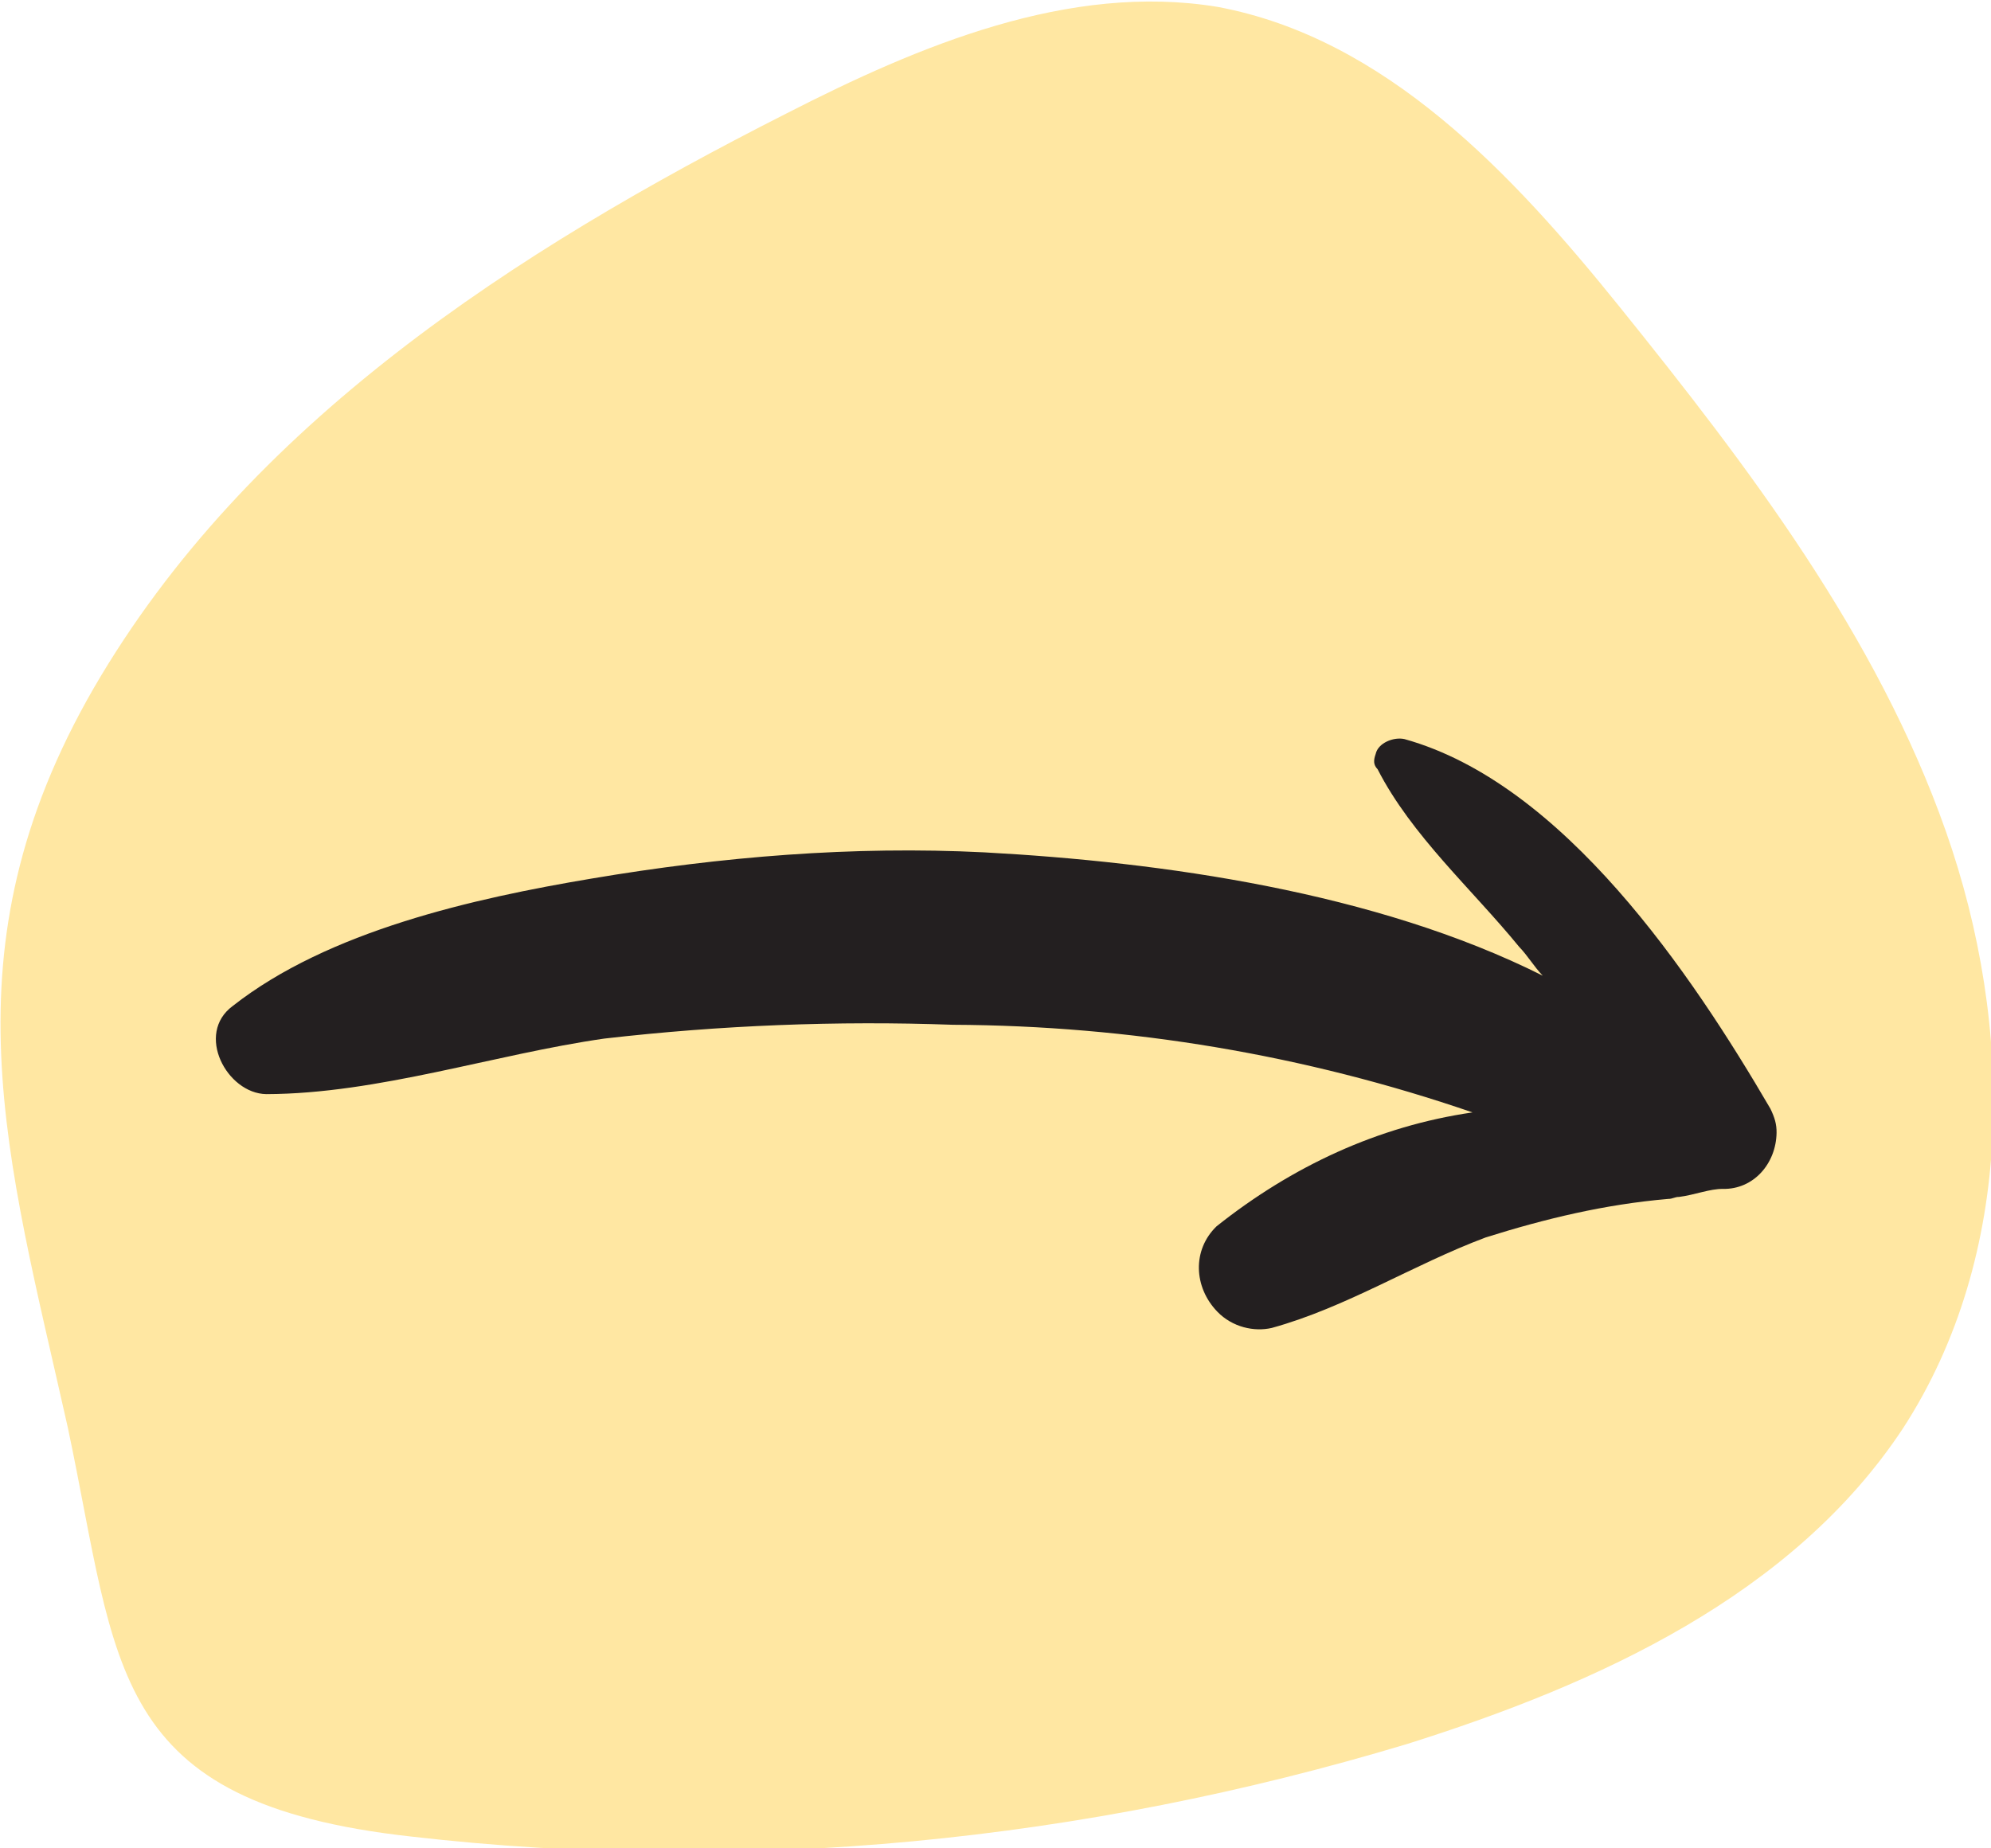
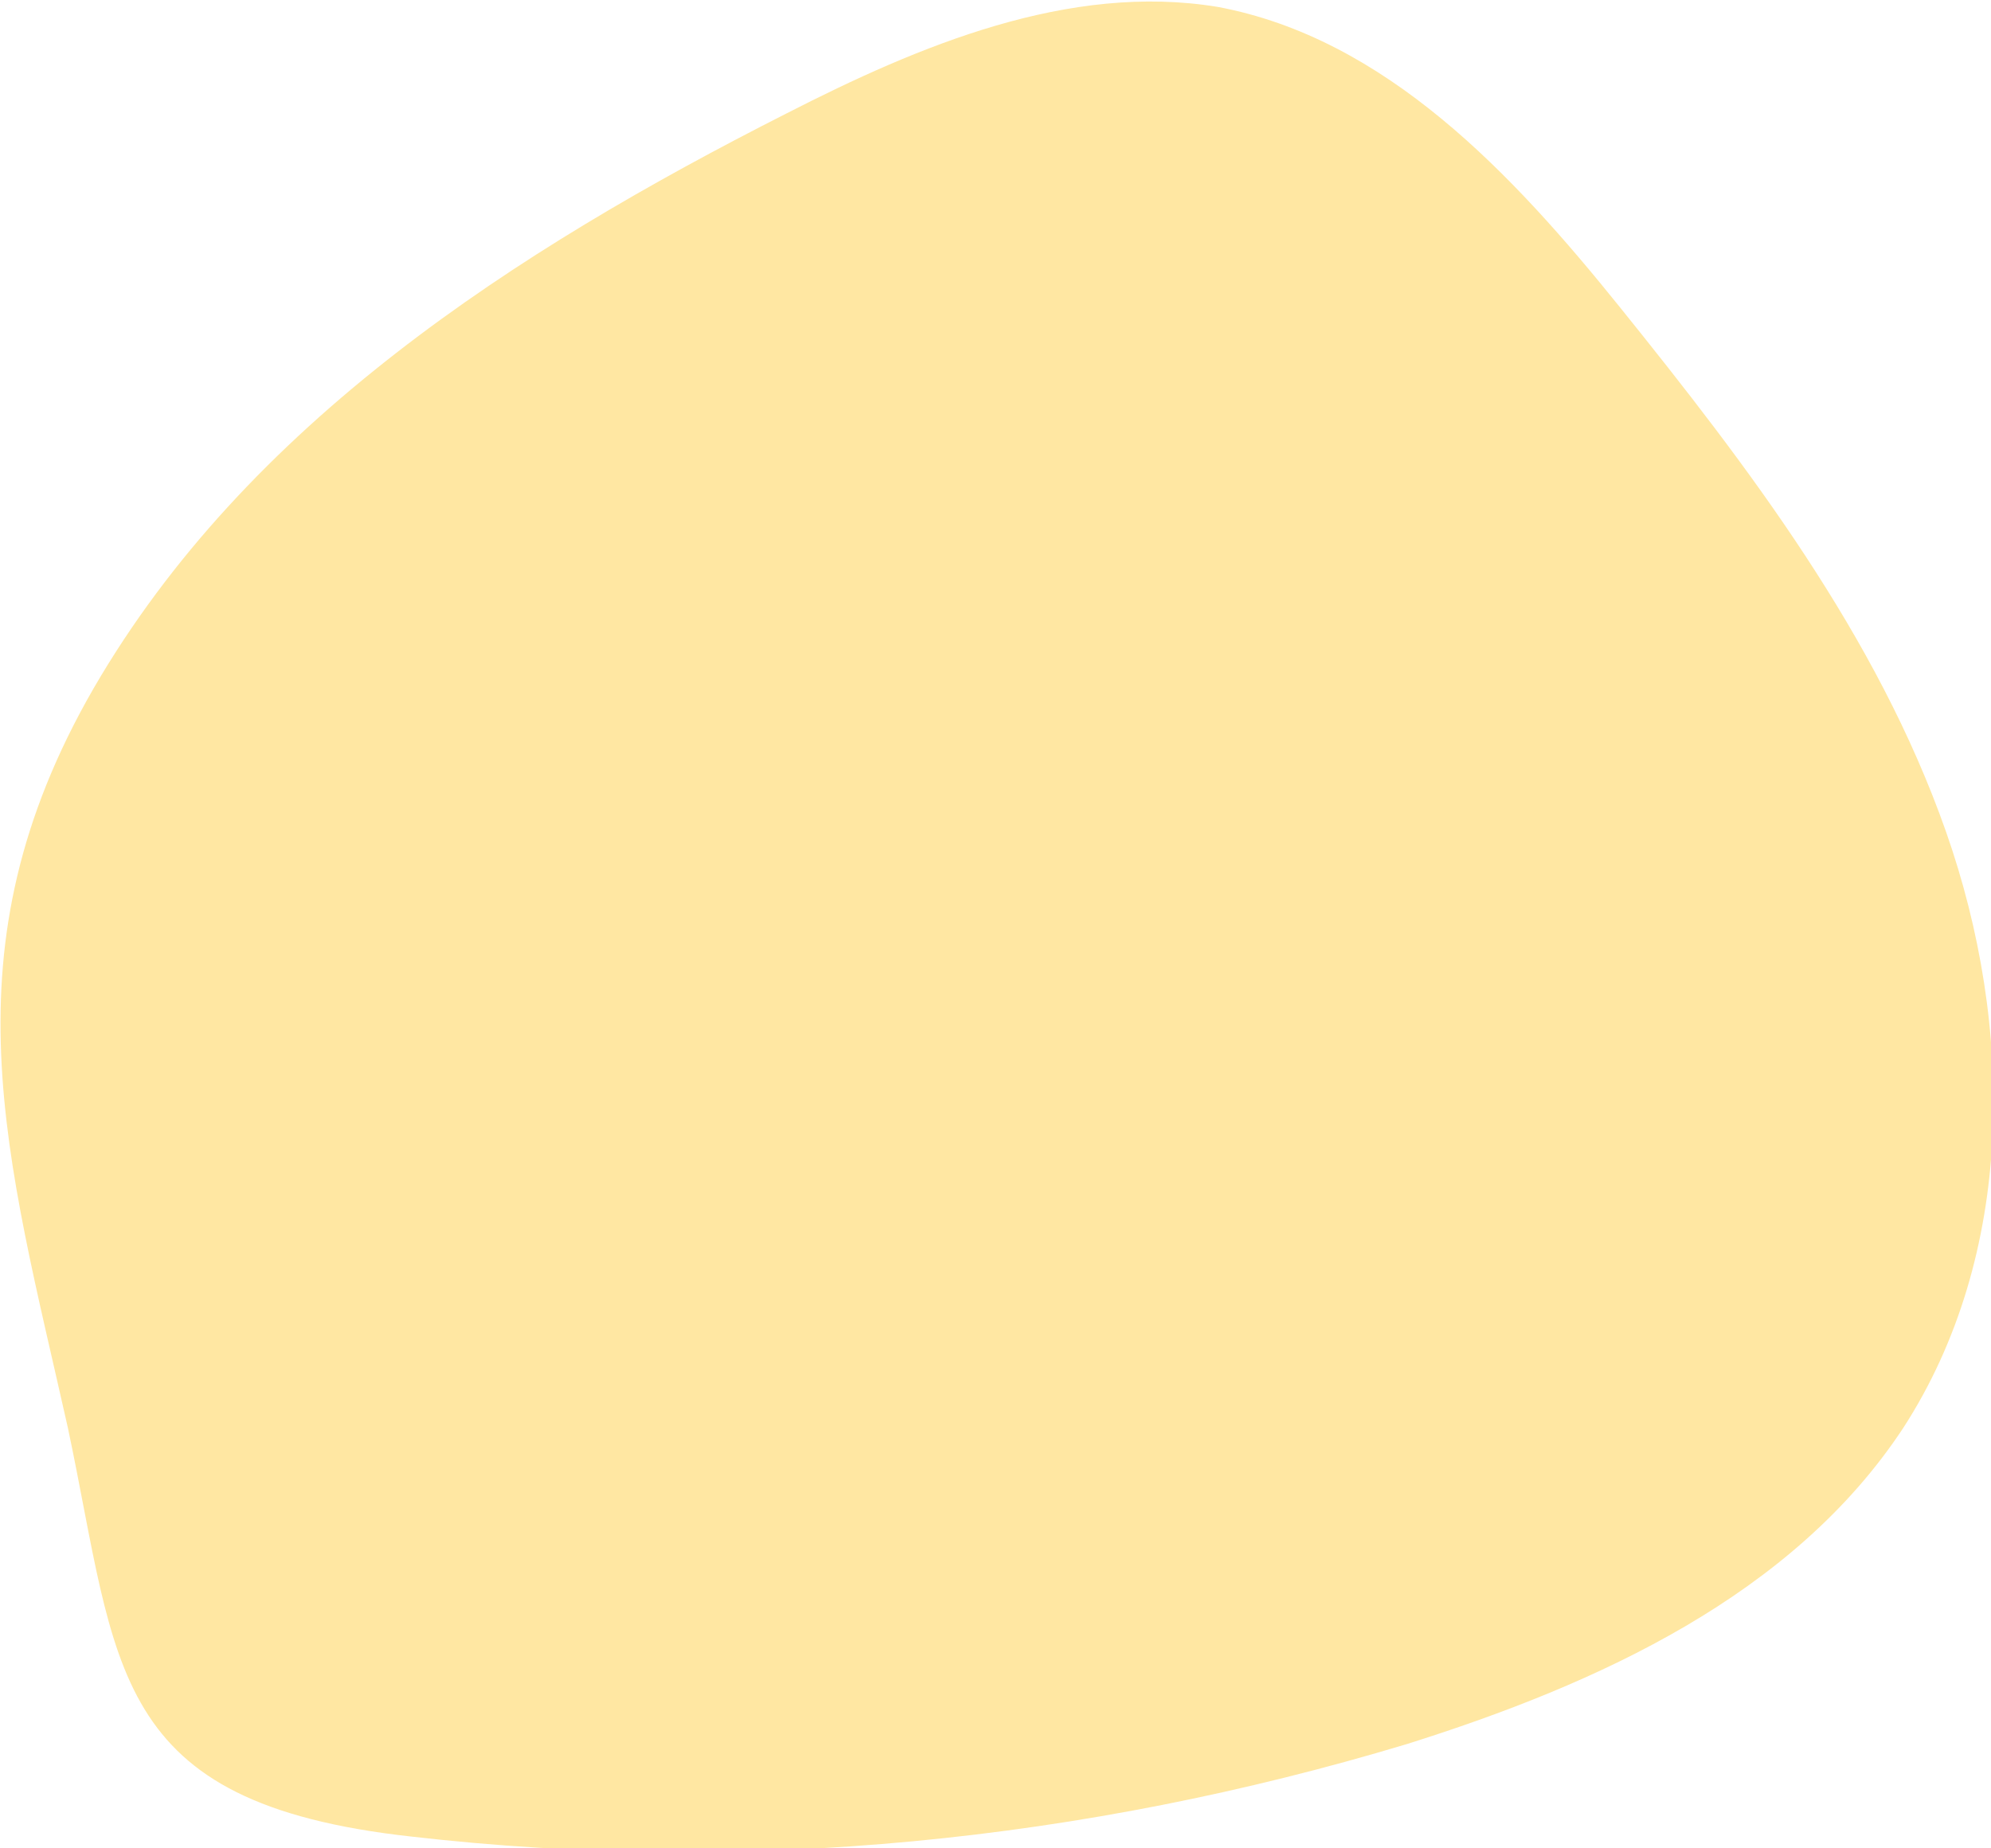
<svg xmlns="http://www.w3.org/2000/svg" version="1.1" id="Layer_1" x="0px" y="0px" viewBox="0 0 64.3 59.7" style="enable-background:new 0 0 64.3 59.7;" xml:space="preserve">
  <style type="text/css">
	.st0{fill:#FFE7A2;}
	.st1{fill:#231F20;}
</style>
  <g id="flecha" transform="matrix(0.719, -0.695, 0.695, 0.719, -2084.893, -483.846)">
    <path id="Trazado_97_00000018219266689515055050000015337381808806552989_" class="st0" d="M1149.5,1815c9.5-2.7,19.6-0.7,29,2.2   c4.6,1.4,9.5,3.3,12.4,7.2c3.2,4.5,3.1,10.5,2.6,16c-0.6,6.6-1.4,13.4-4.2,19.5c-2.8,6.1-7.9,11.4-14.4,12.9   c-6.3,1.4-12.8-0.9-18.6-3.8c-9.7-5-18.3-11.8-25.2-20.2c-6.3-7.6-3-10.5,1.2-17.2C1137,1823.9,1140.1,1817.7,1149.5,1815z" />
-     <path id="Trazado_96_00000003086715482638795090000015285439779321753790_" class="st1" d="M1166.5,1838.8   c-2.9-3.1-6.2-5.8-9.7-8.2c-3.2-2.2-7.3-4.7-11.2-5.1c-1.5-0.2-2.1,1.9-1.2,2.8c2.6,2.5,6.2,4.2,9.1,6.3c3,2.3,5.8,4.8,8.4,7.5   c4.1,4,7.5,8.6,10.1,13.7c-2.5-1.8-5.4-2.8-8.5-3.1c-1.1,0-1.9,0.9-1.9,2c0,0.7,0.4,1.3,0.9,1.6c2.2,1.2,4.7,1.7,7,2.7   c1.8,0.9,3.5,1.9,5.1,3.2c0.1,0.1,0.2,0.1,0.3,0.2c0.4,0.3,0.9,0.5,1.2,0.8c0.7,0.7,1.8,0.6,2.5-0.1c0.2-0.2,0.3-0.4,0.4-0.7   c1.2-4.9,2.5-12.2-0.2-16.8c-0.2-0.3-0.7-0.5-1-0.3c-0.2,0.1-0.3,0.2-0.3,0.4c-0.7,2.3-0.5,4.9-0.7,7.3c0,0.4-0.1,0.8-0.1,1.2   C1174.7,1848.5,1170.4,1843,1166.5,1838.8z" />
  </g>
</svg>